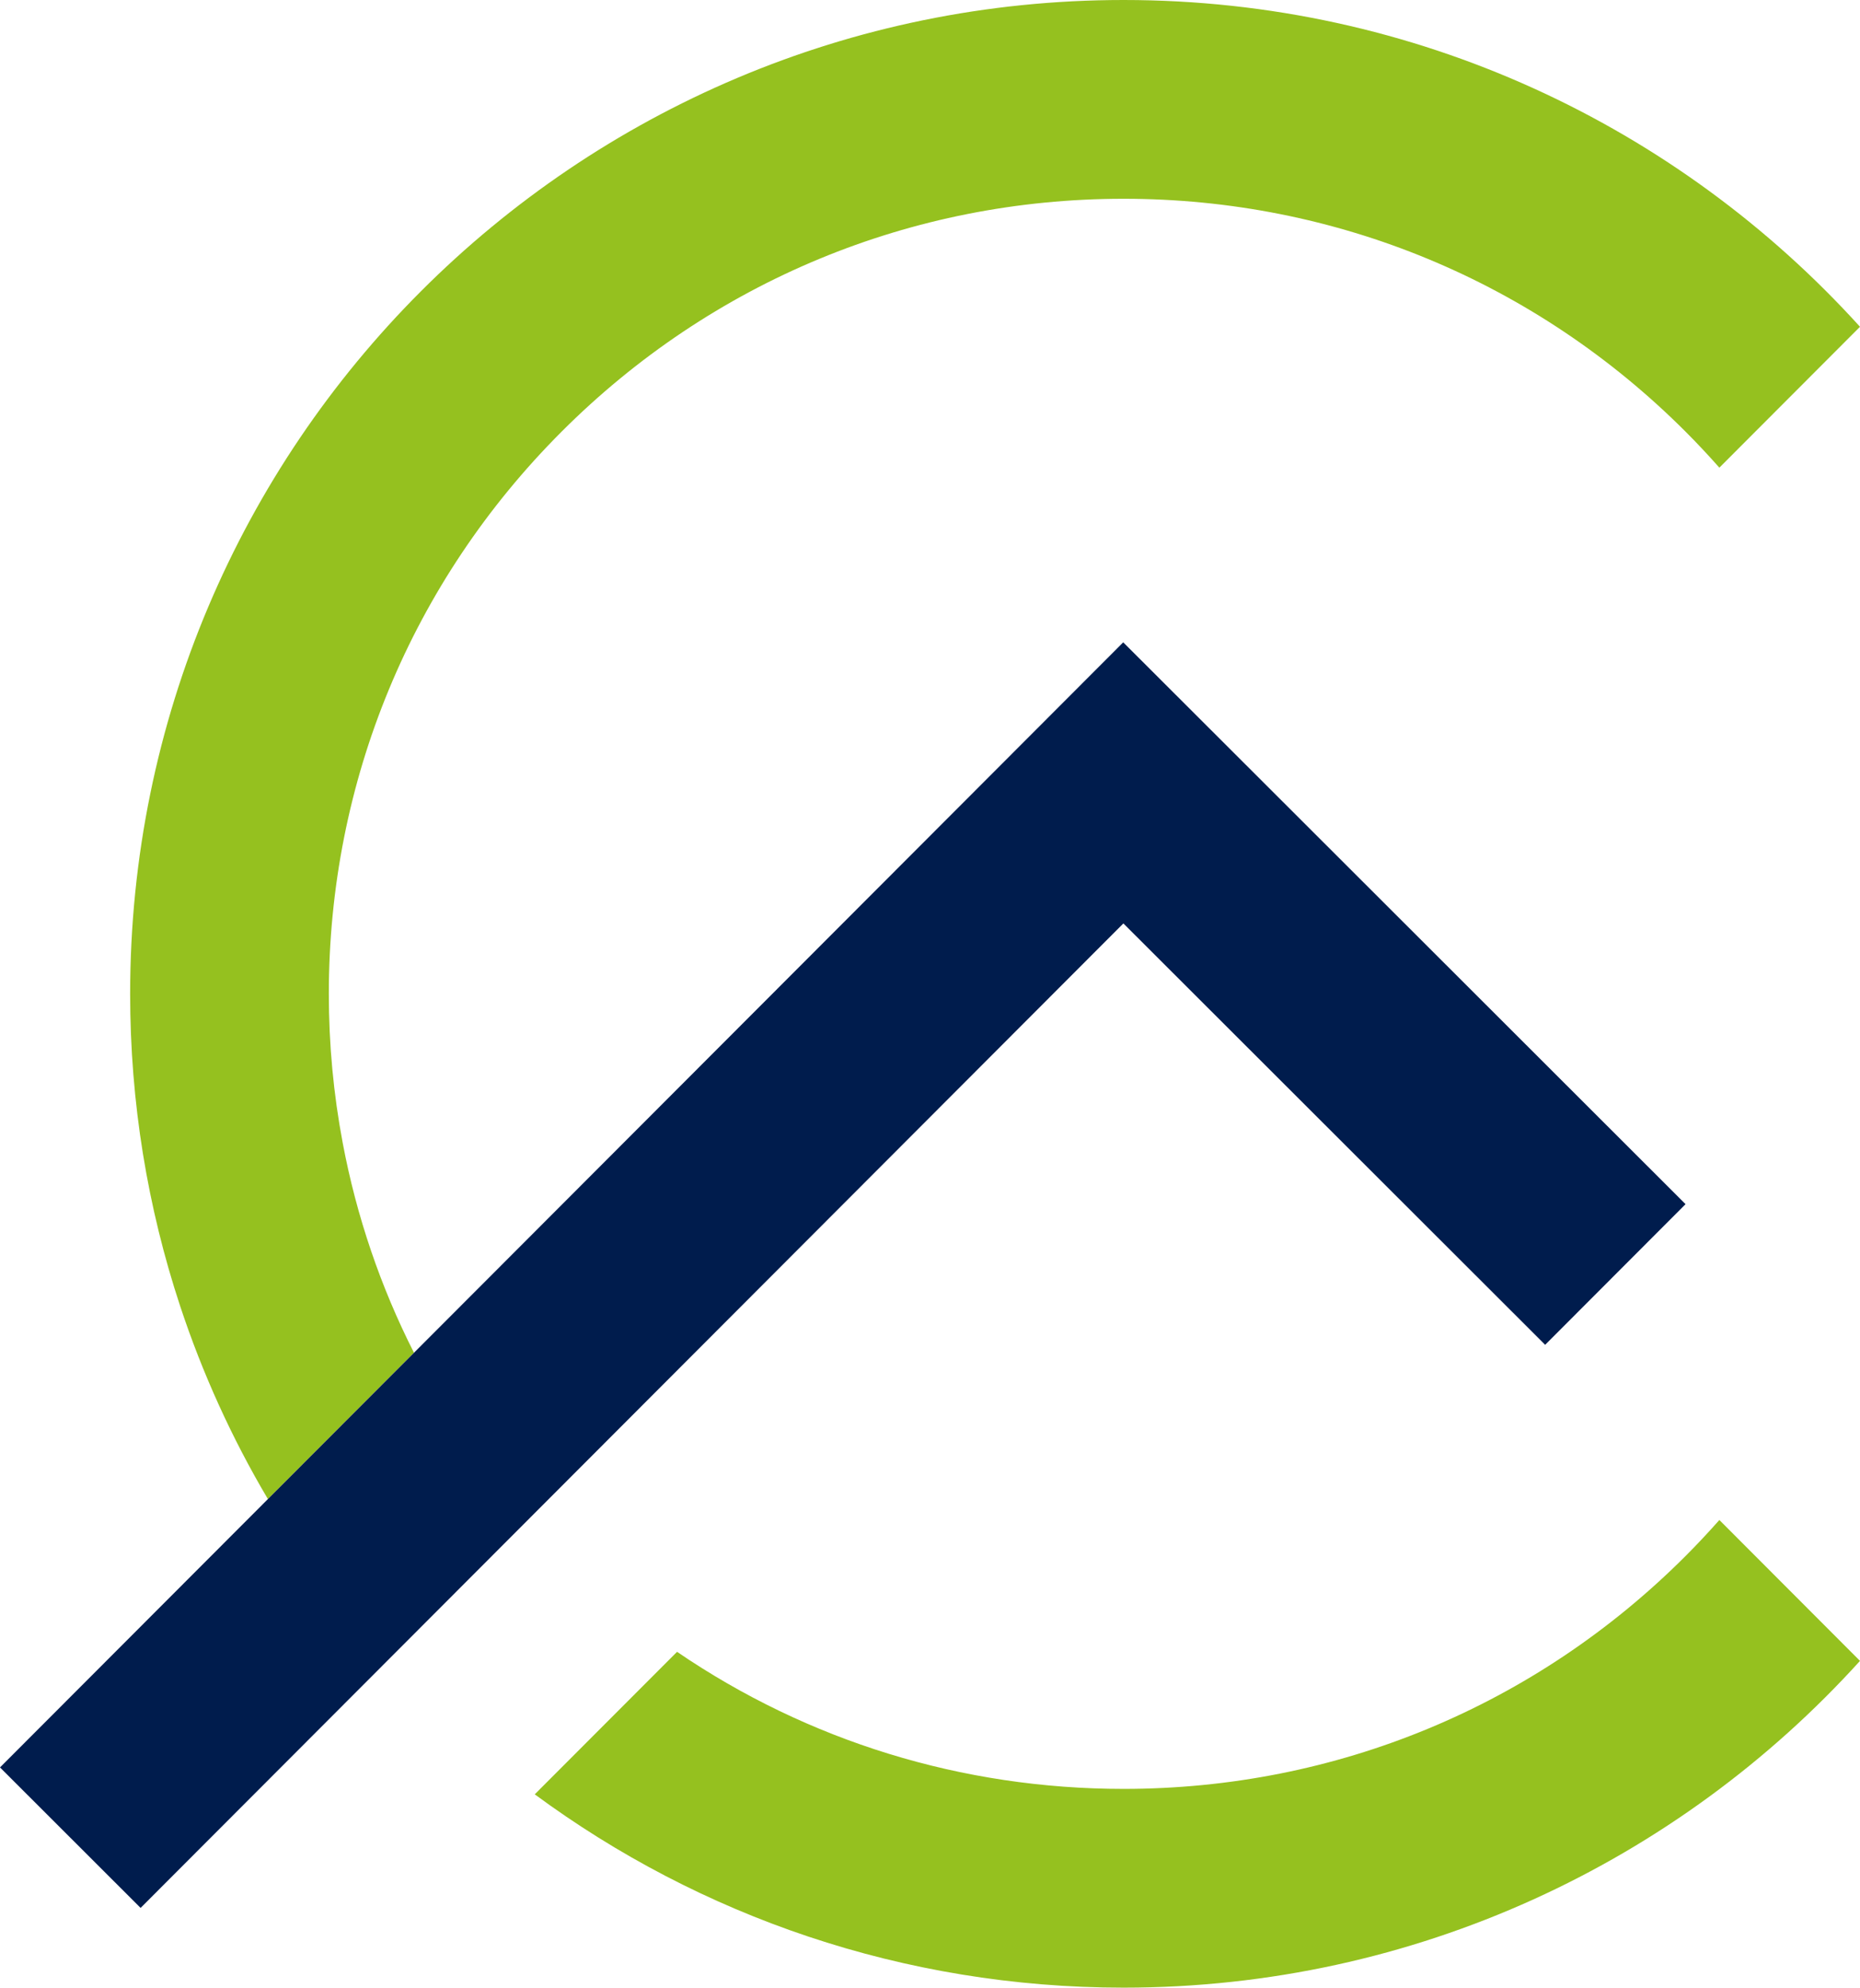
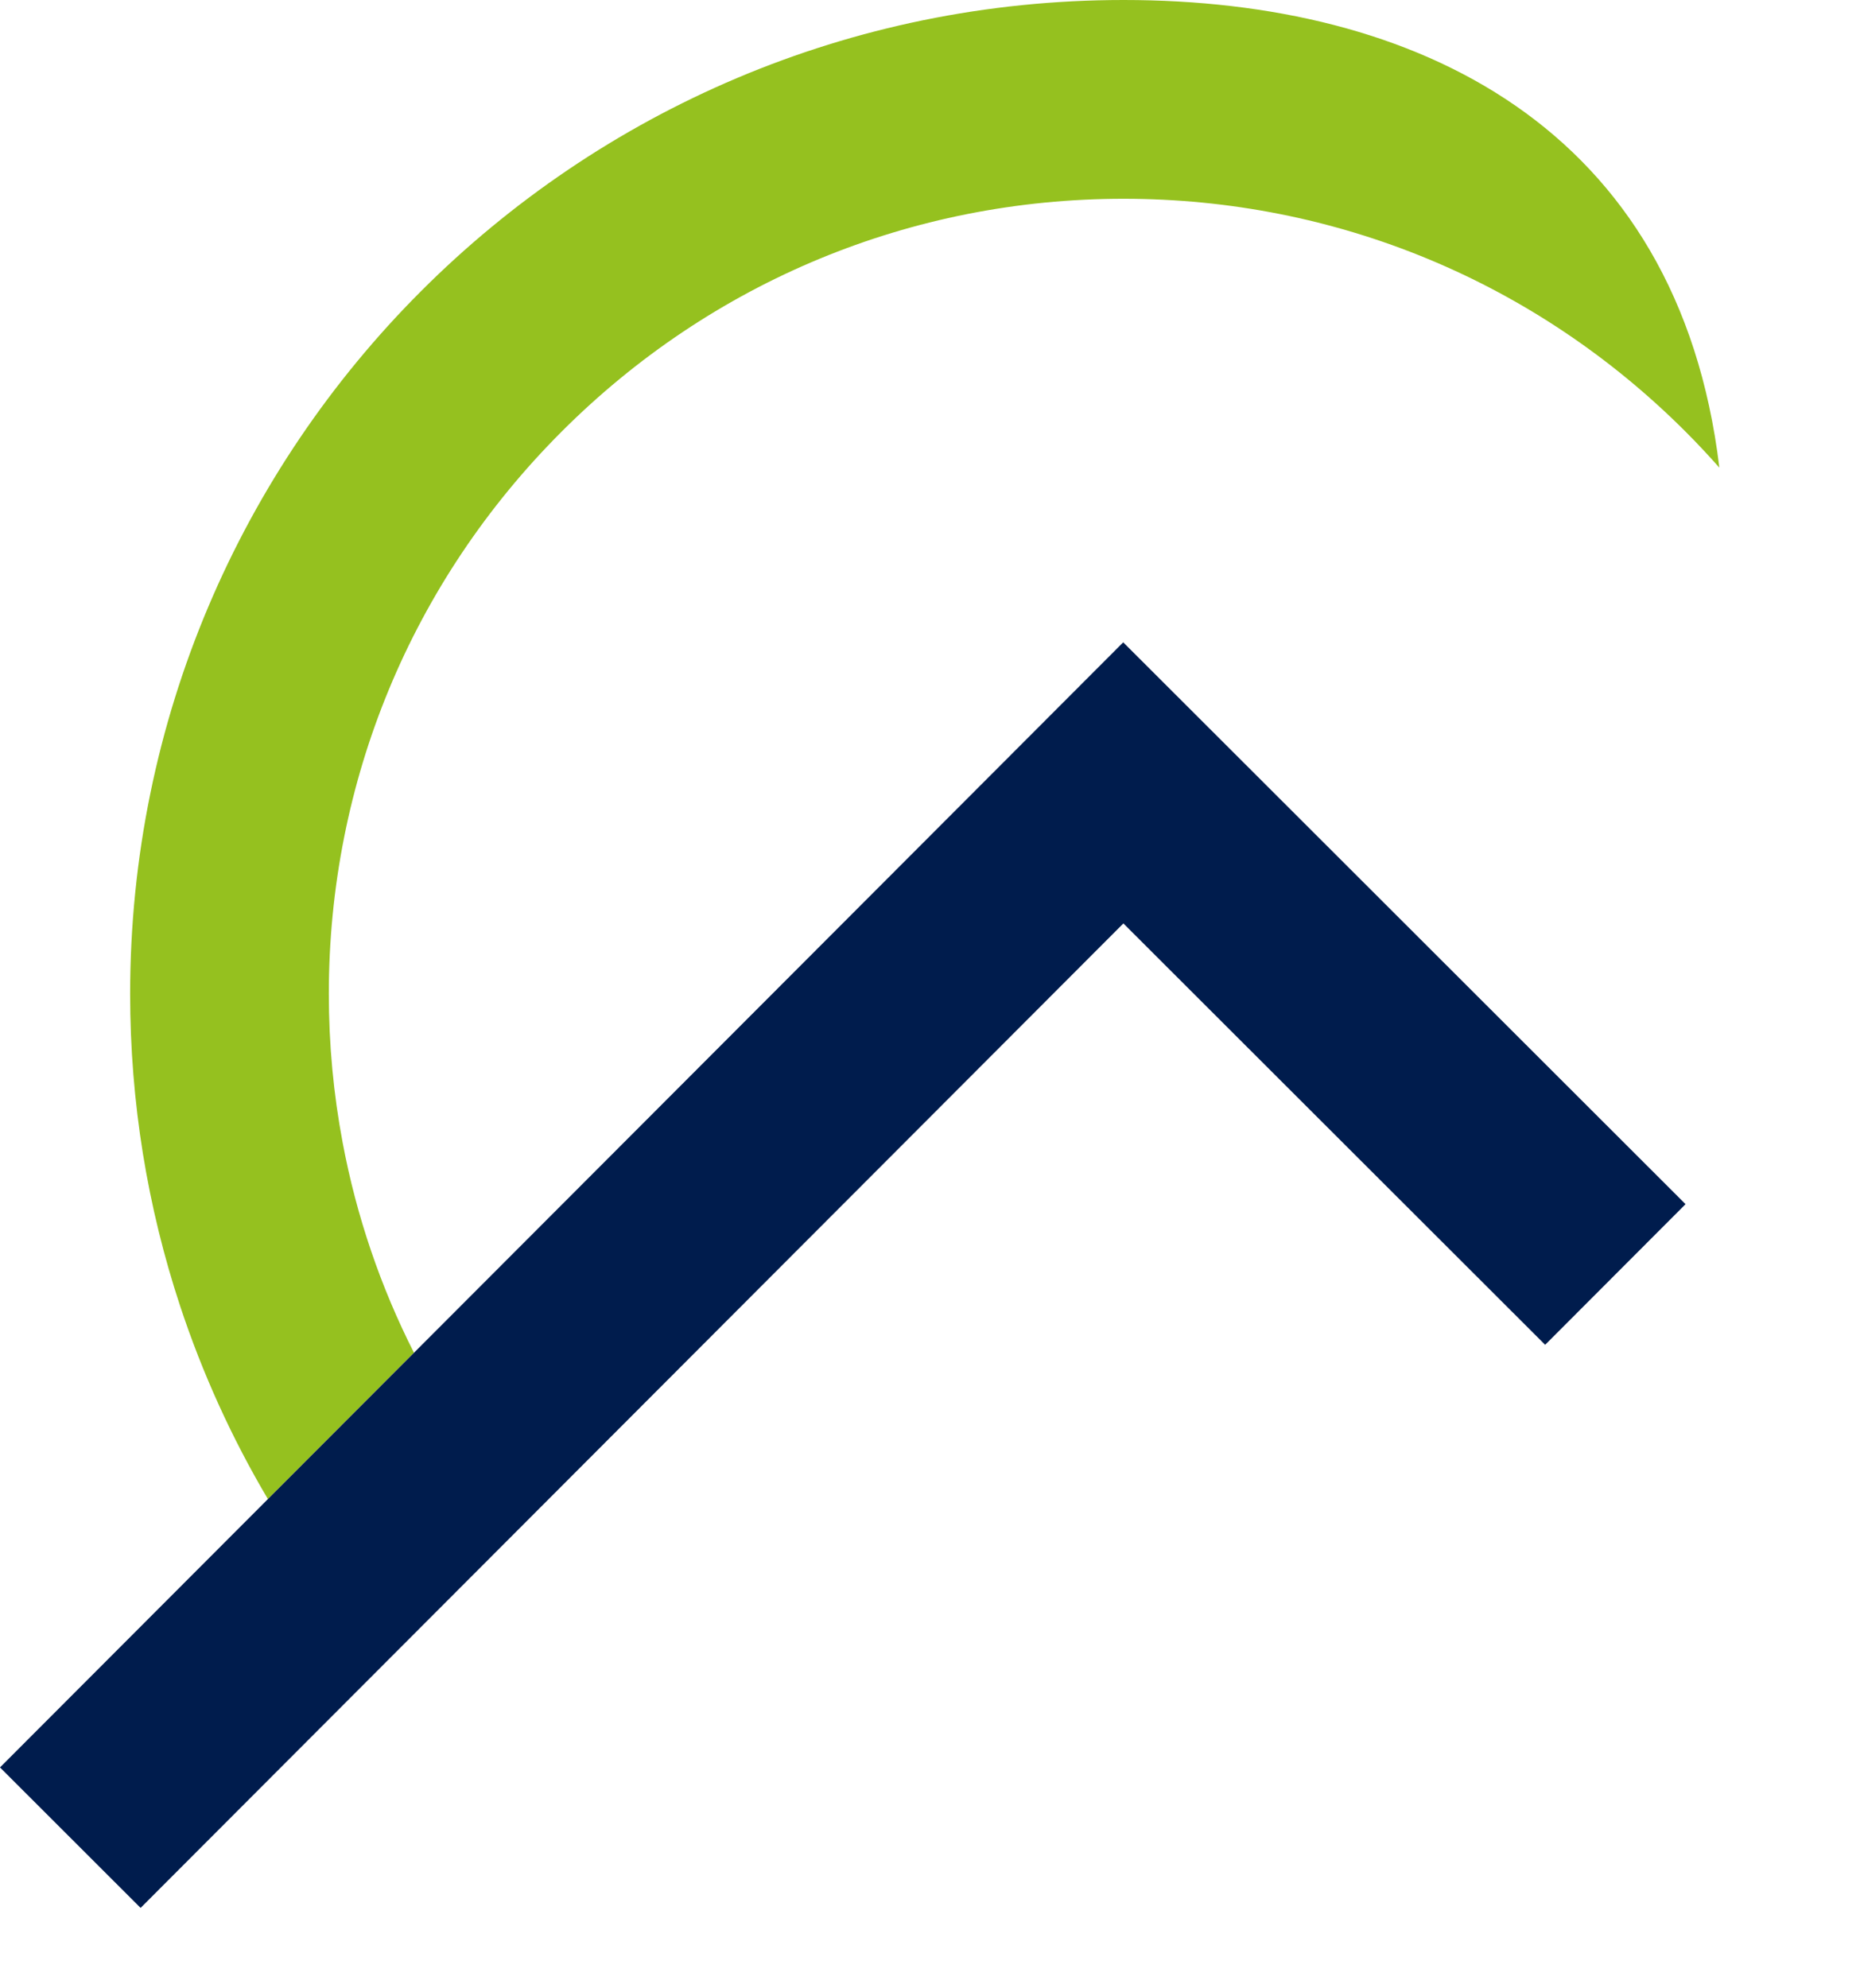
<svg xmlns="http://www.w3.org/2000/svg" id="Ebene_2" data-name="Ebene 2" viewBox="0 0 468.07 500">
  <defs>
    <style>
      .cls-1 {
        fill: #95c11f;
      }

      .cls-2 {
        fill: #001c4d;
      }
    </style>
  </defs>
  <g id="Ebene_1-2" data-name="Ebene 1">
    <g>
      <g>
-         <path class="cls-1" d="M424.17,391.42c-37.77,37.78-88,58.58-141.42,58.58-40.67,0-79.49-12.06-112.37-34.48l-35.81,35.85c41.46,30.57,92.71,48.63,148.18,48.63,73.49,0,139.58-31.71,185.32-82.2l-35.39-35.44c-2.74,3.09-5.57,6.12-8.51,9.06Z" />
-         <path class="cls-1" d="M45.31,328.47c5.65,17.1,13.09,33.39,22.11,48.63l36.76-36.81c-8.43-16.62-14.47-34.36-17.94-52.8-2.31-12.23-3.49-24.77-3.49-37.49,0-53.42,20.8-103.64,58.58-141.42,37.77-37.77,88-58.58,141.42-58.58s103.65,20.81,141.42,58.58c2.94,2.94,5.77,5.97,8.51,9.06l35.39-35.44C422.33,31.72,356.24,0,282.75,0,144.68,0,32.75,111.93,32.75,250c0,27.41,4.41,53.79,12.56,78.47Z" />
+         <path class="cls-1" d="M45.31,328.47c5.65,17.1,13.09,33.39,22.11,48.63l36.76-36.81c-8.43-16.62-14.47-34.36-17.94-52.8-2.31-12.23-3.49-24.77-3.49-37.49,0-53.42,20.8-103.64,58.58-141.42,37.77-37.77,88-58.58,141.42-58.58s103.65,20.81,141.42,58.58c2.94,2.94,5.77,5.97,8.51,9.06C422.33,31.72,356.24,0,282.75,0,144.68,0,32.75,111.93,32.75,250c0,27.41,4.41,53.79,12.56,78.47Z" />
      </g>
      <polygon class="cls-2" points="0 444.6 247.33 196.96 282.66 161.58 318.04 196.91 424.17 302.91 388.84 338.29 282.7 232.29 35.38 479.94 0 444.6" />
    </g>
  </g>
</svg>